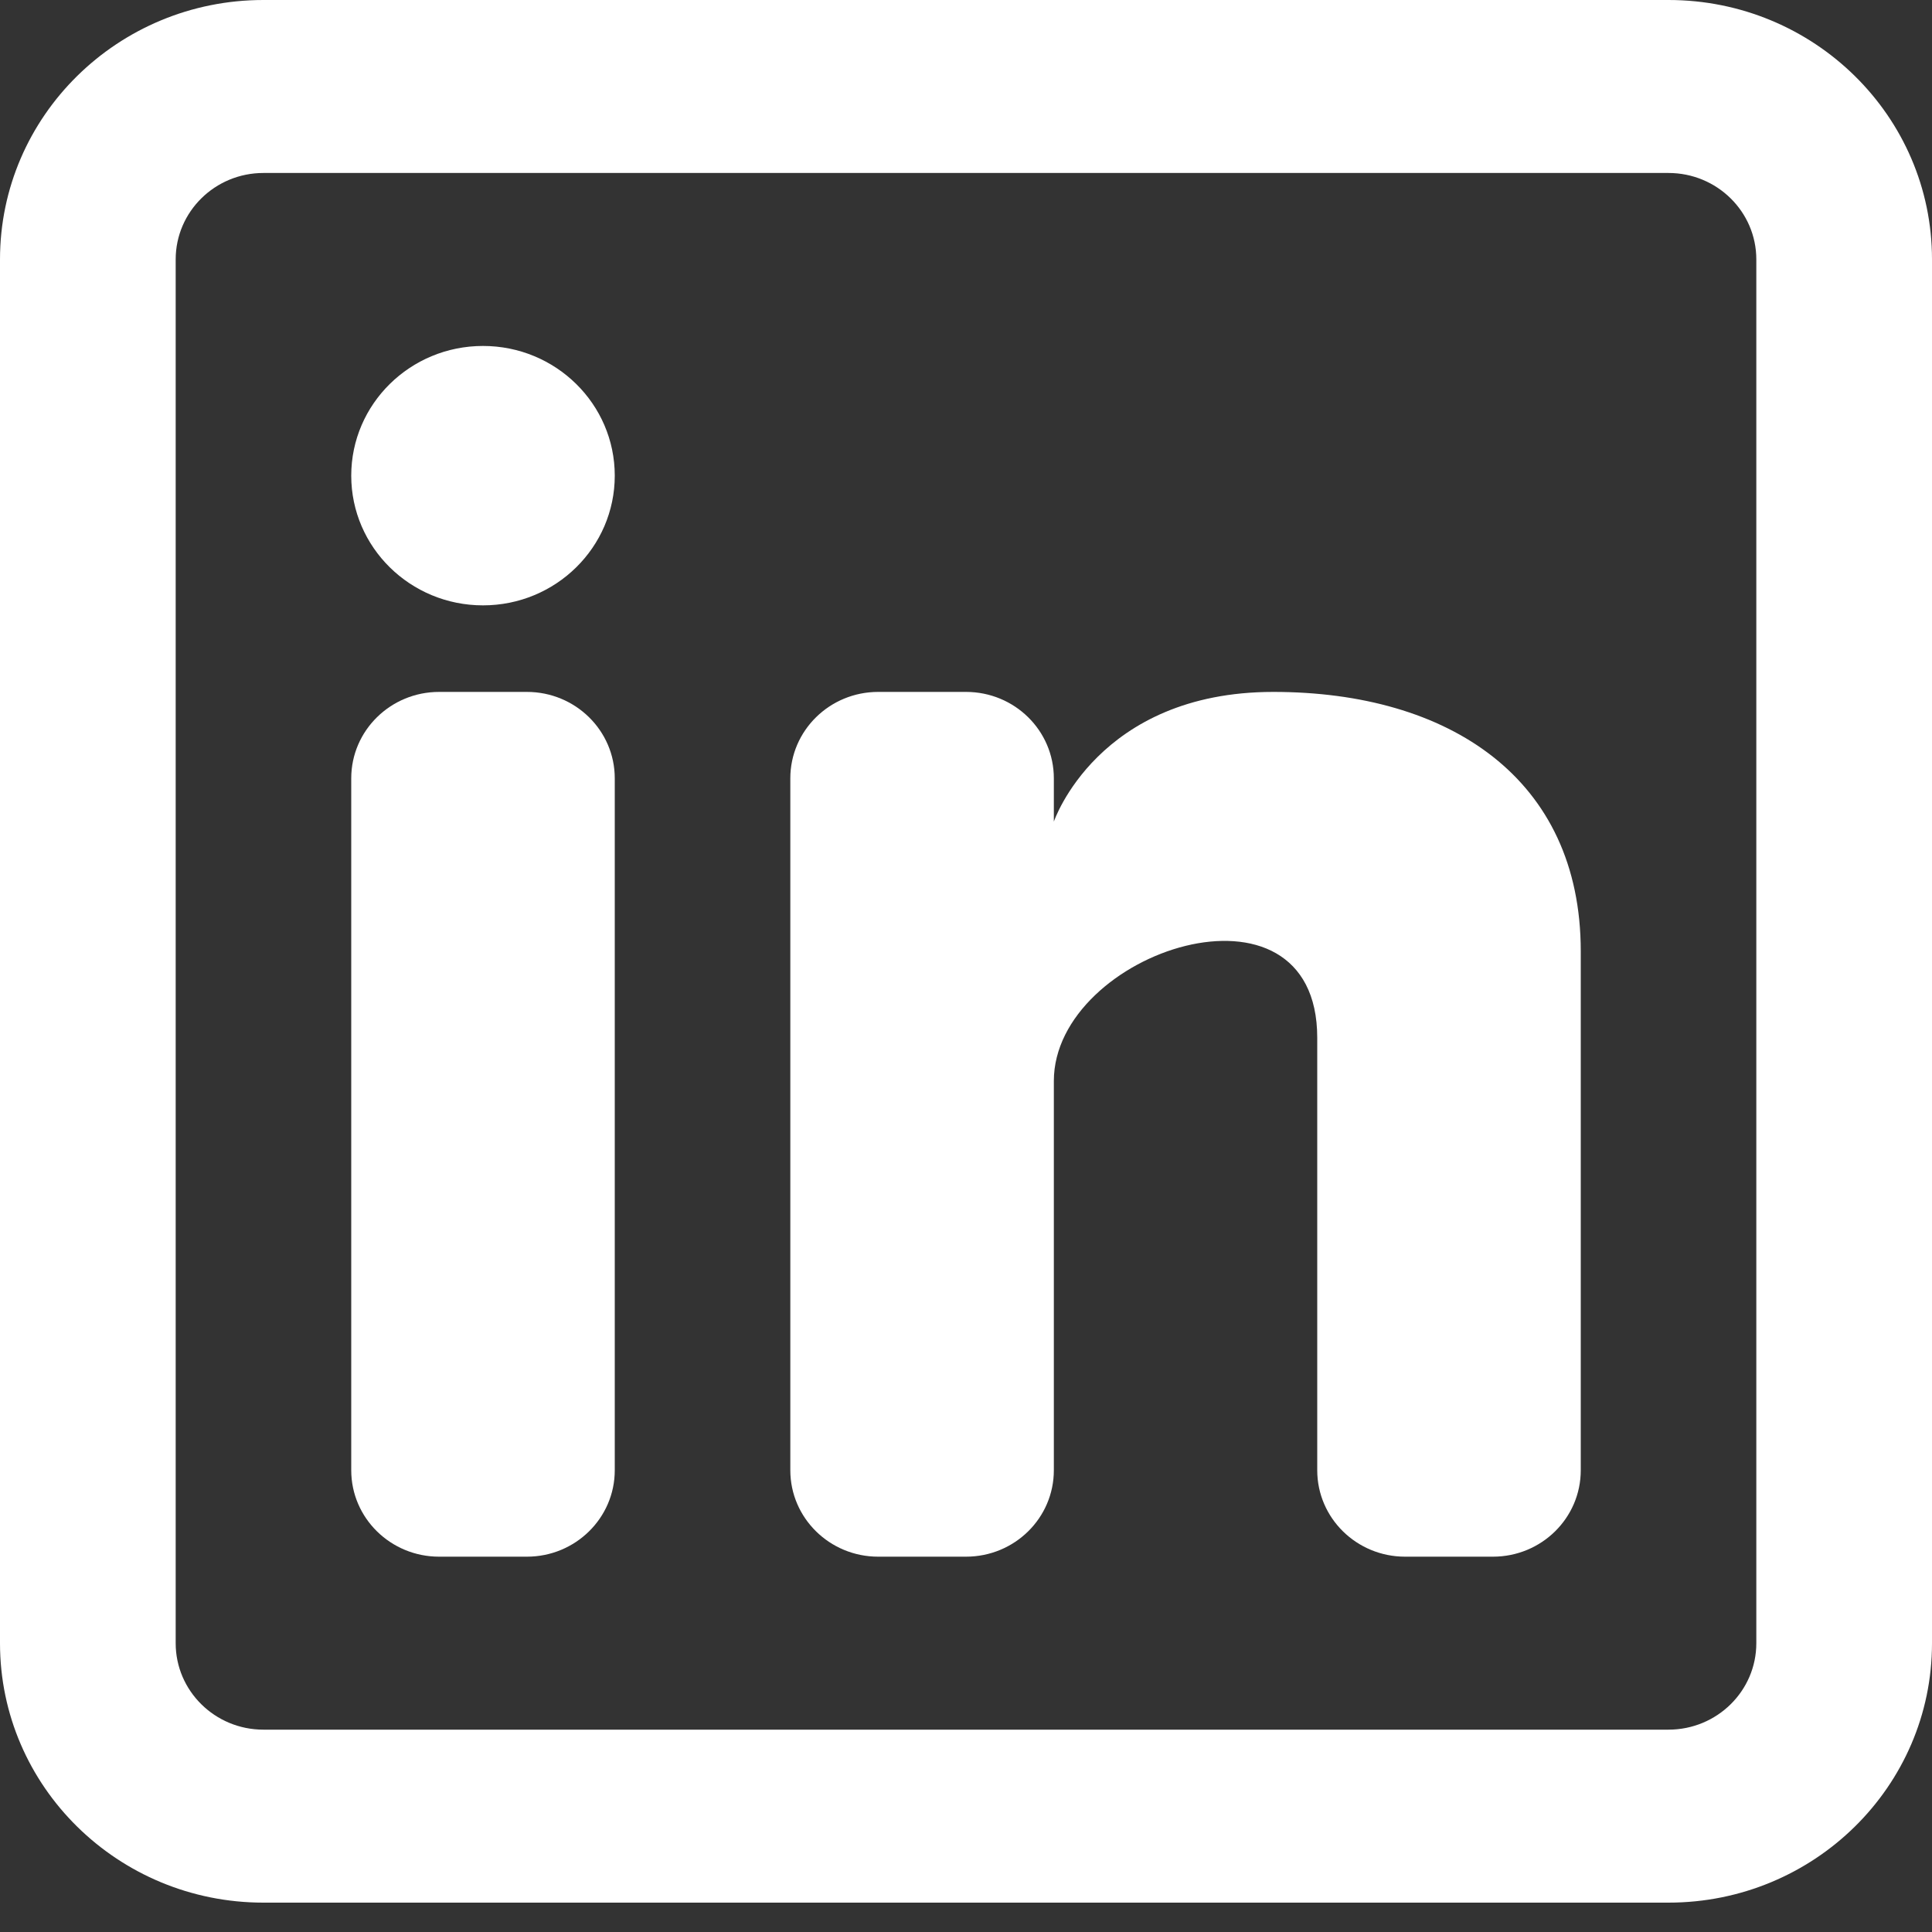
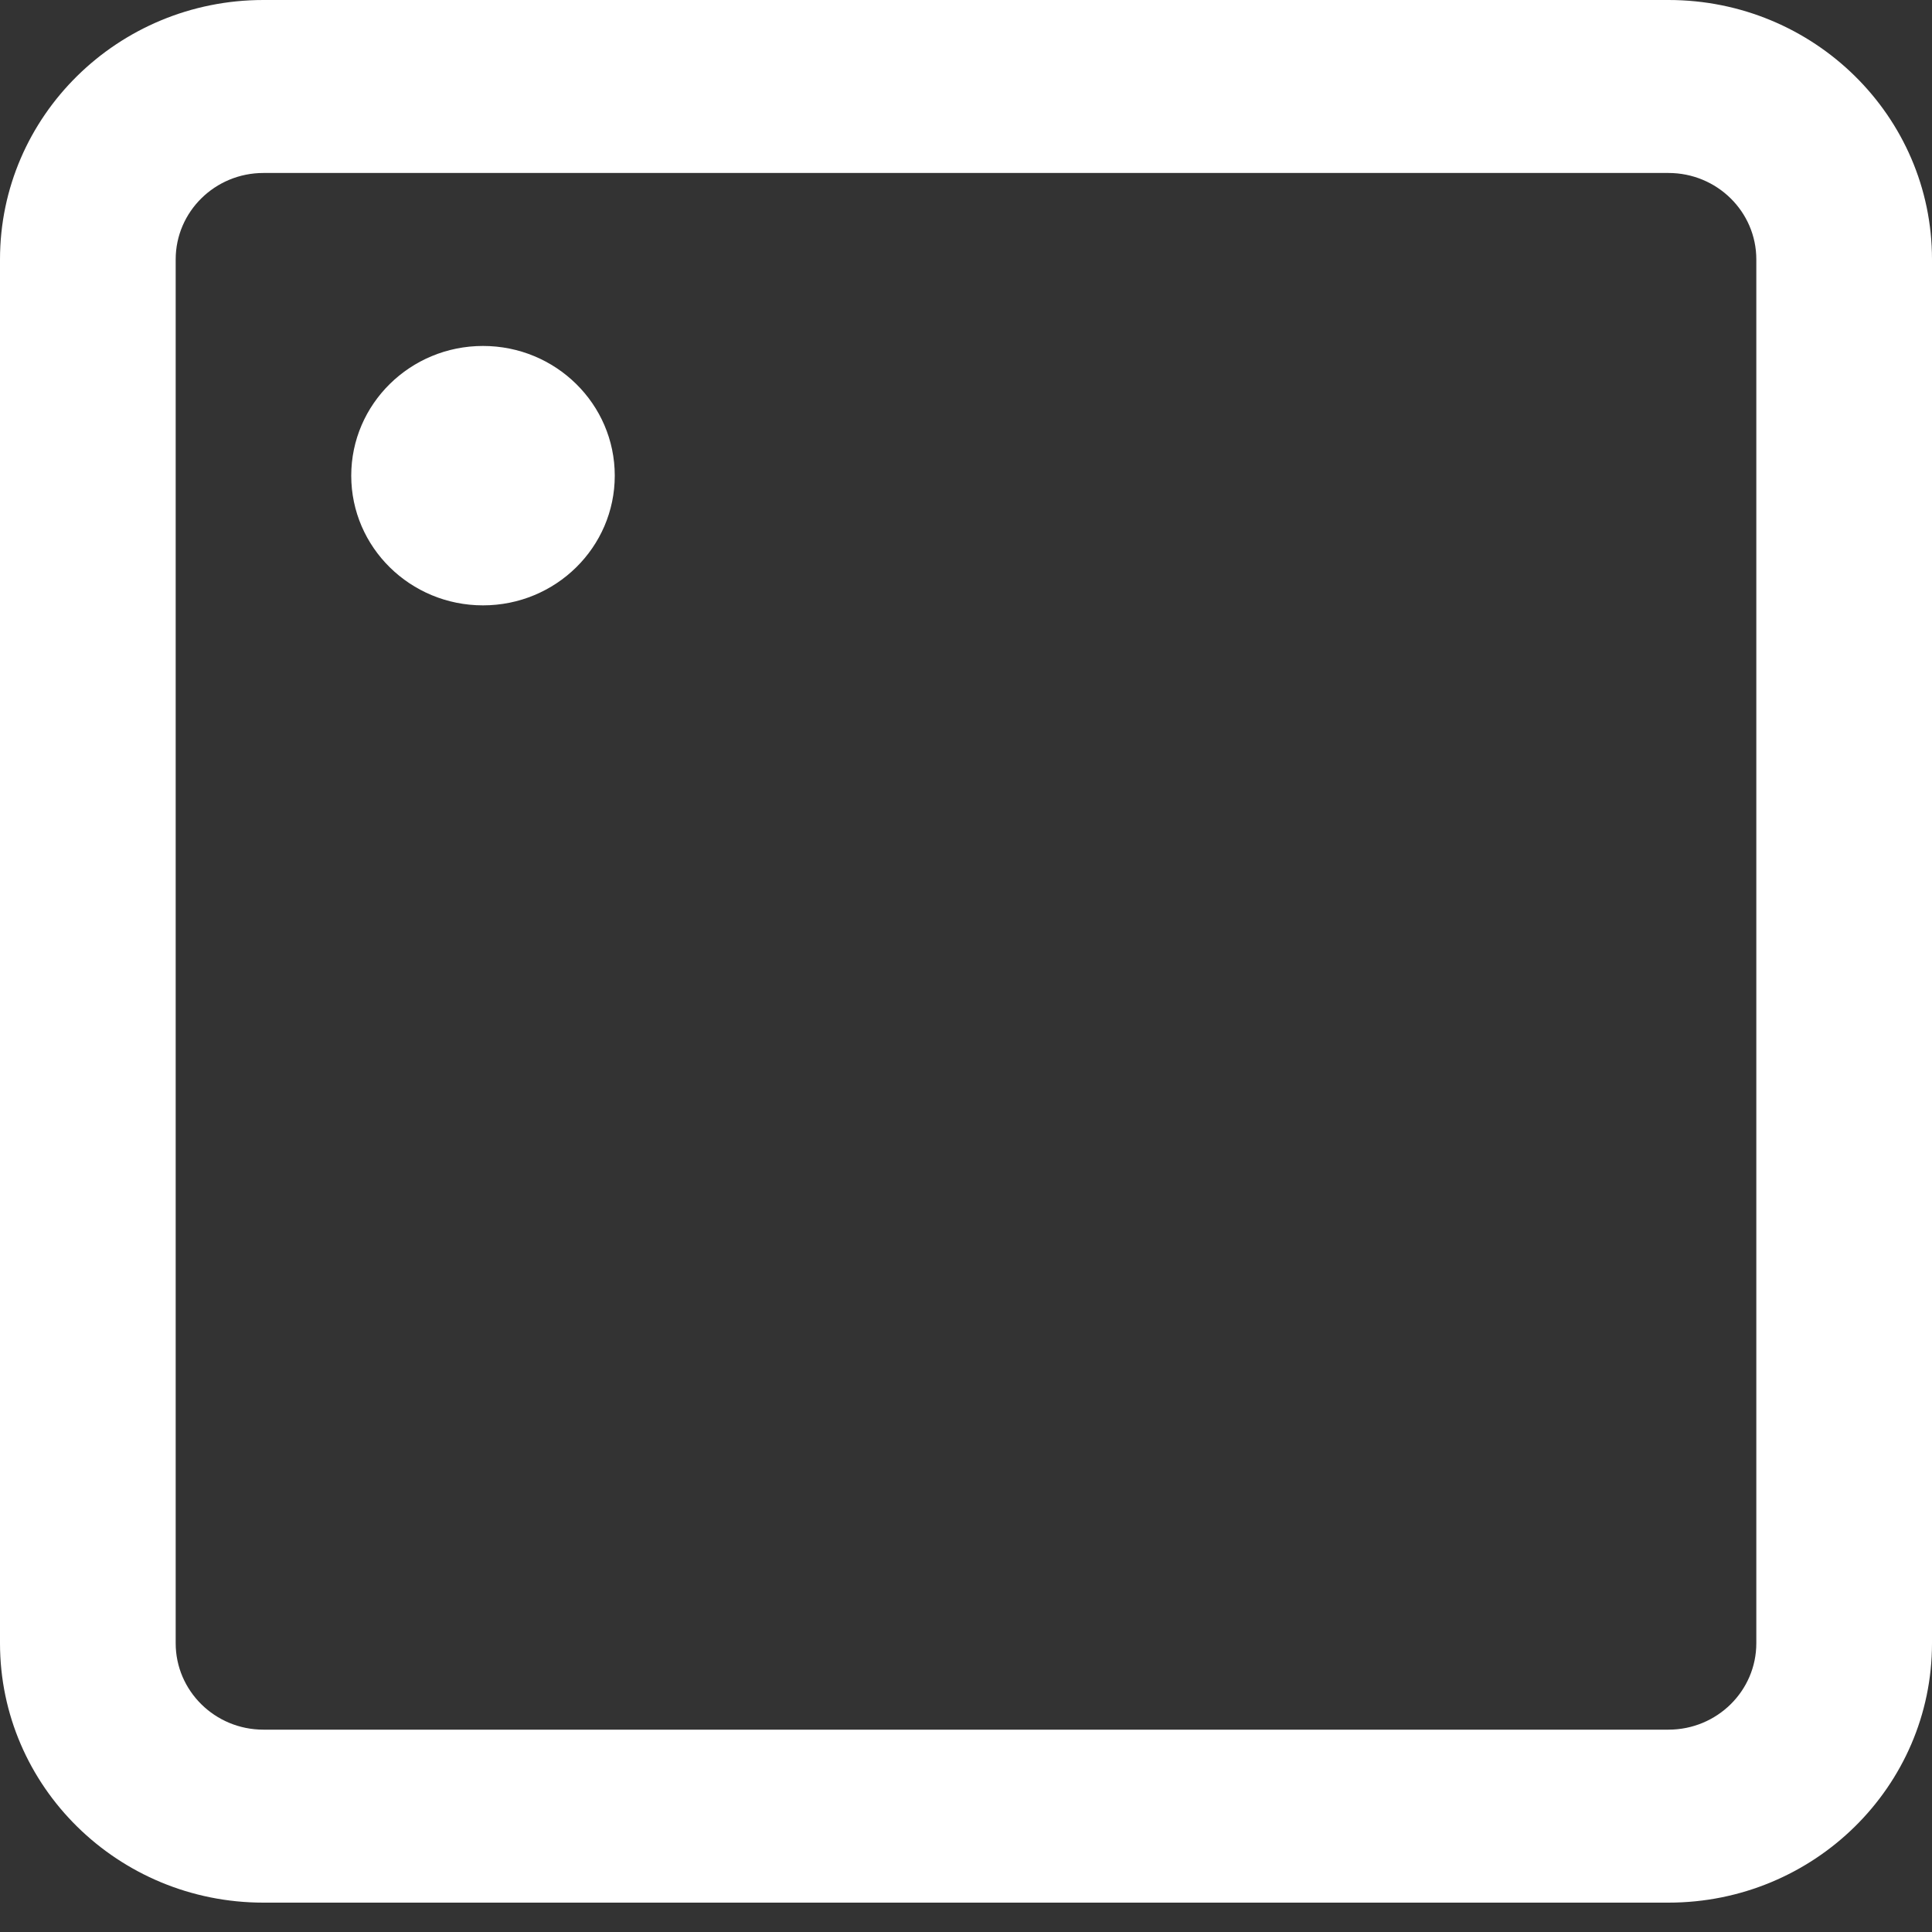
<svg xmlns="http://www.w3.org/2000/svg" width="15" height="15" viewBox="0 0 15 15" fill="none">
  <rect x="0" y="0" width="15" height="15" fill="#333333" stroke="none" />
  <g clip-path="url(#clip0_618_2341)">
    <path d="M3.75 4.7C4.315 4.7 4.773 4.249 4.773 3.693C4.773 3.137 4.315 2.686 3.75 2.686C3.185 2.686 2.727 3.137 2.727 3.693C2.727 4.249 3.185 4.7 3.75 4.7Z" fill="white" />
-     <path d="M2.727 6.043C2.727 5.672 3.033 5.372 3.409 5.372H4.091C4.467 5.372 4.773 5.672 4.773 6.043V11.415C4.773 11.786 4.467 12.086 4.091 12.086H3.409C3.033 12.086 2.727 11.786 2.727 11.415V6.043Z" fill="white" />
-     <path d="M6.818 12.086H7.5C7.877 12.086 8.182 11.786 8.182 11.415V8.393C8.182 7.386 10.227 6.714 10.227 8.057V11.415C10.227 11.786 10.533 12.086 10.909 12.086H11.591C11.968 12.086 12.273 11.786 12.273 11.415V7.386C12.273 6.043 11.25 5.372 9.886 5.372C8.523 5.372 8.182 6.379 8.182 6.379V6.043C8.182 5.672 7.877 5.372 7.5 5.372H6.818C6.442 5.372 6.136 5.672 6.136 6.043V11.415C6.136 11.786 6.442 12.086 6.818 12.086Z" fill="white" />
    <path fill-rule="evenodd" clip-rule="evenodd" d="M12.954 0C14.084 0 15 0.902 15 2.014V12.758C15 13.87 14.084 14.772 12.954 14.772H2.045C0.916 14.772 0 13.87 0 12.758V2.014C0 0.902 0.916 0 2.045 0H12.954ZM12.954 1.343C13.331 1.343 13.636 1.644 13.636 2.014V12.758C13.636 13.128 13.331 13.429 12.954 13.429H2.045C1.669 13.429 1.364 13.128 1.364 12.758V2.014C1.364 1.644 1.669 1.343 2.045 1.343H12.954Z" fill="white" />
  </g>
  <defs>
    <clipPath id="clip0_618_2341">
      <rect width="15" height="15" fill="white" />
    </clipPath>
  </defs>
</svg>